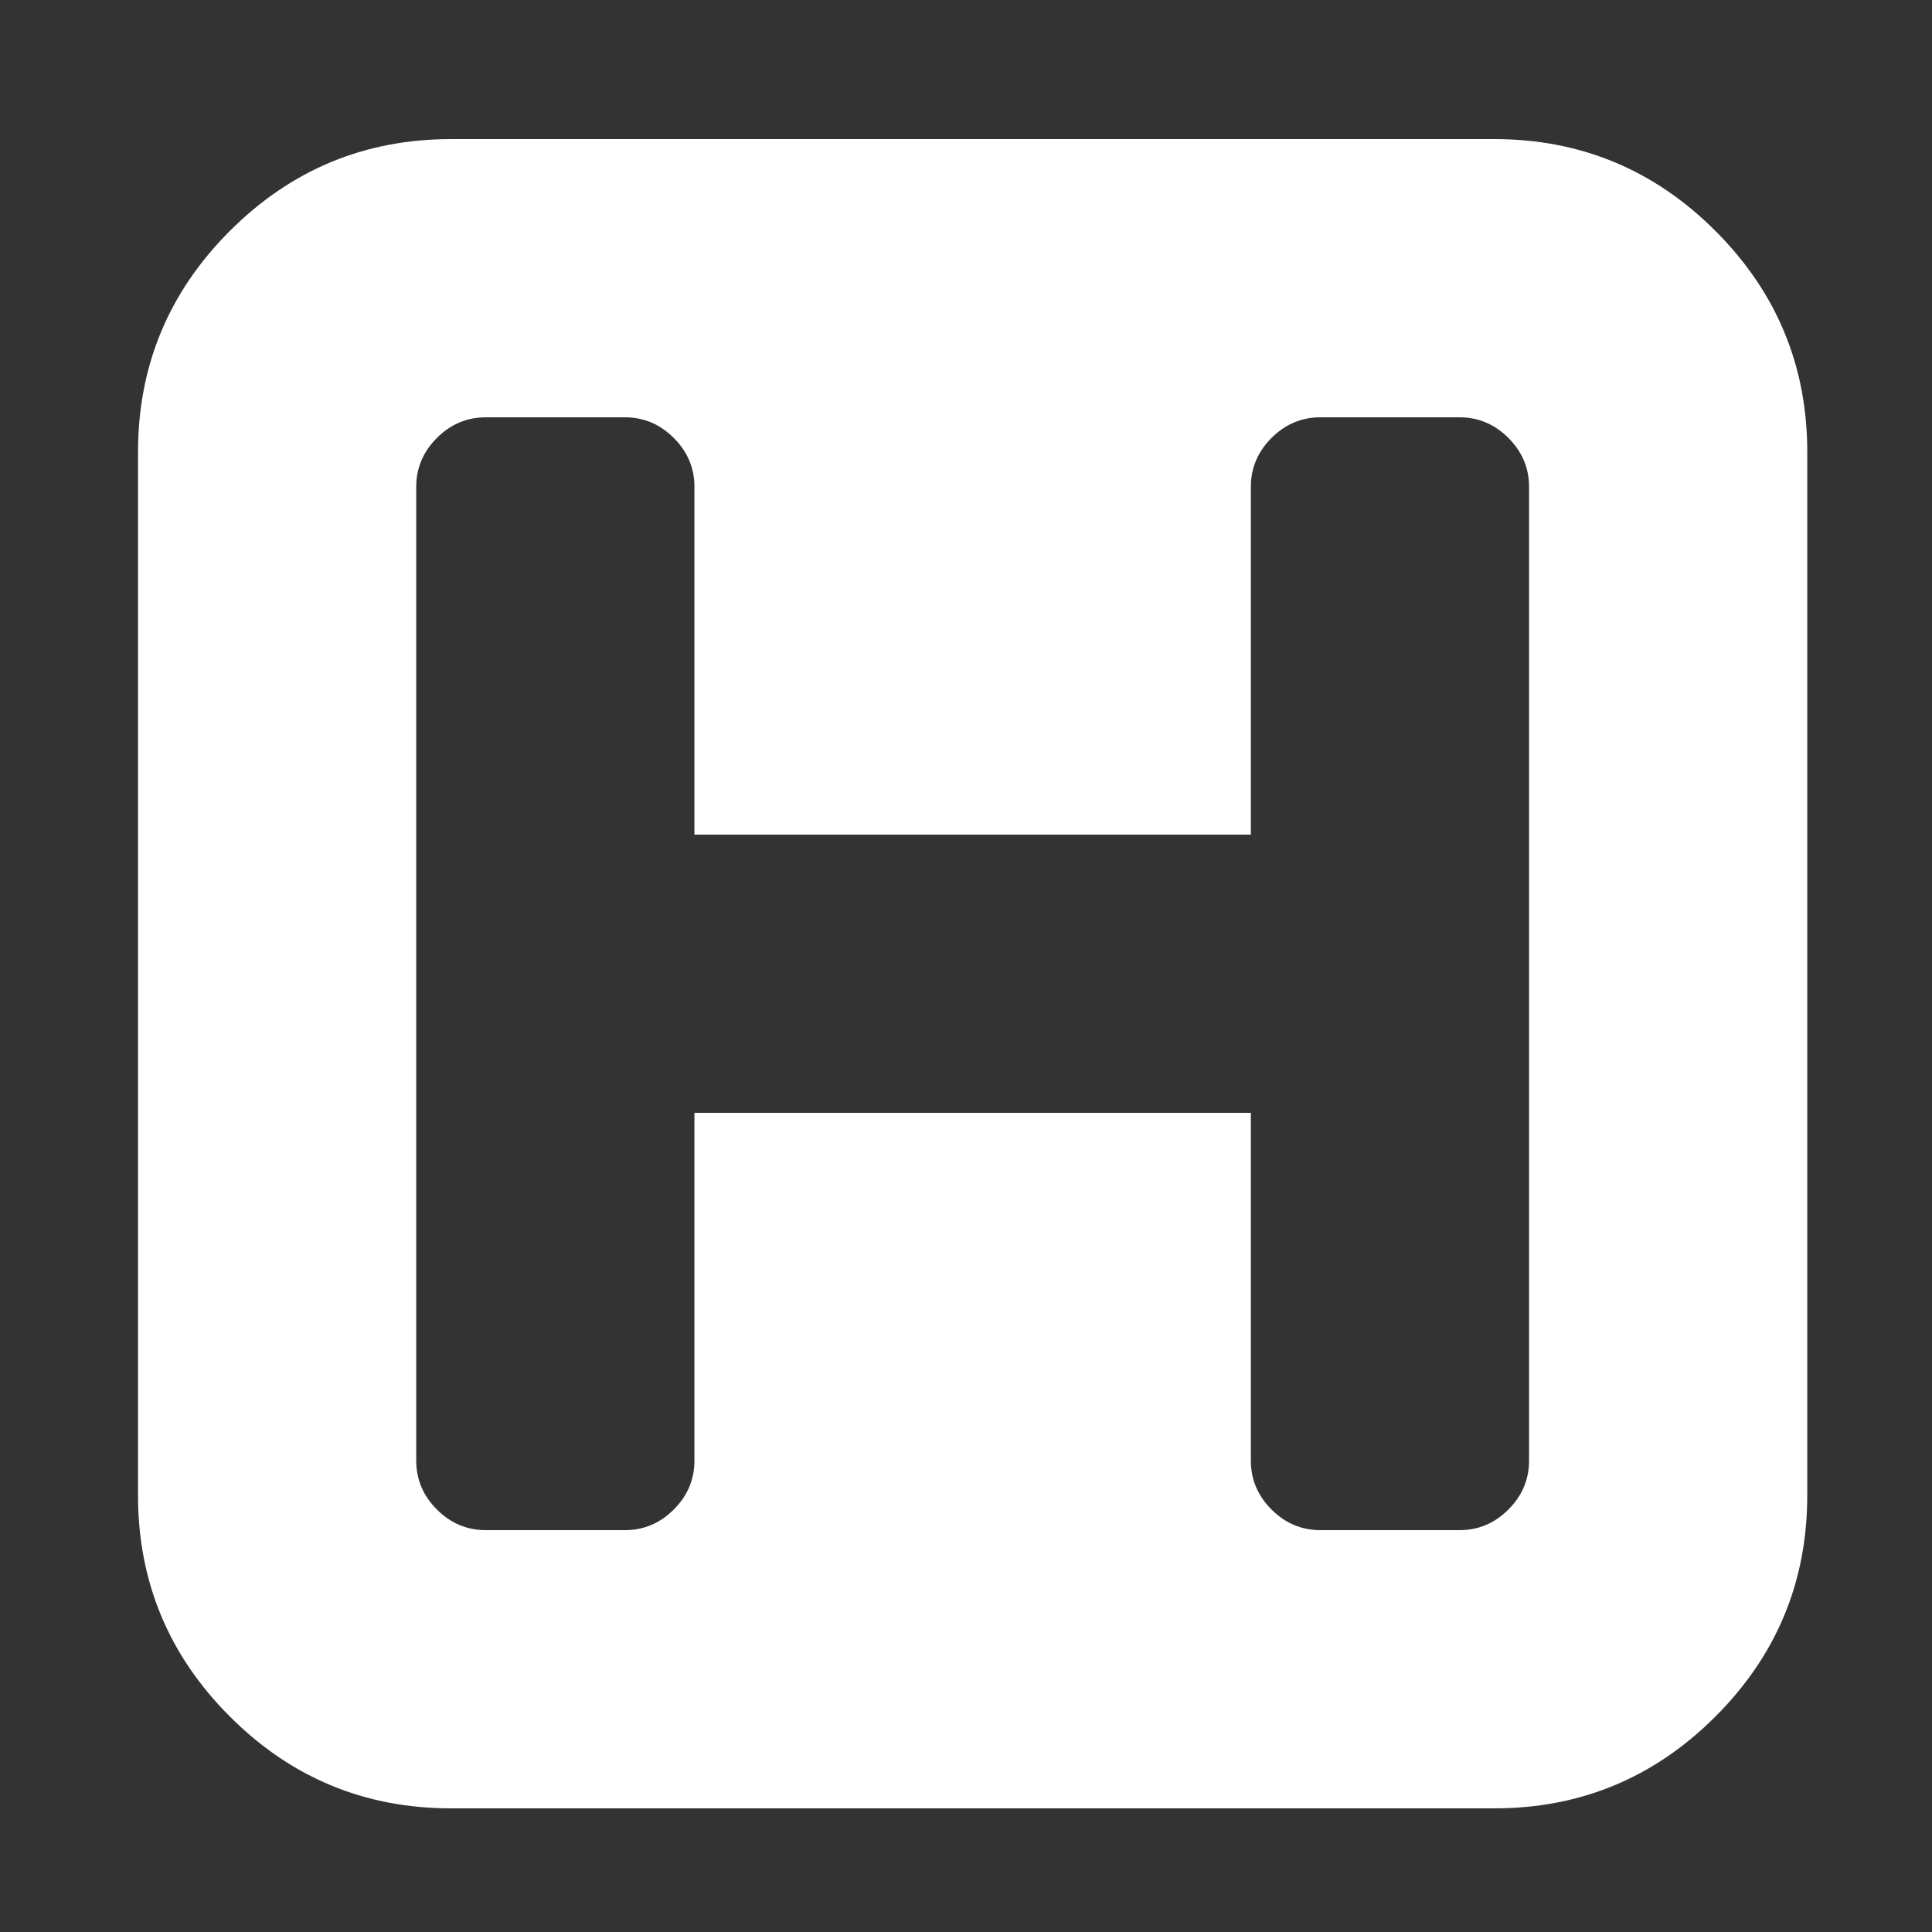
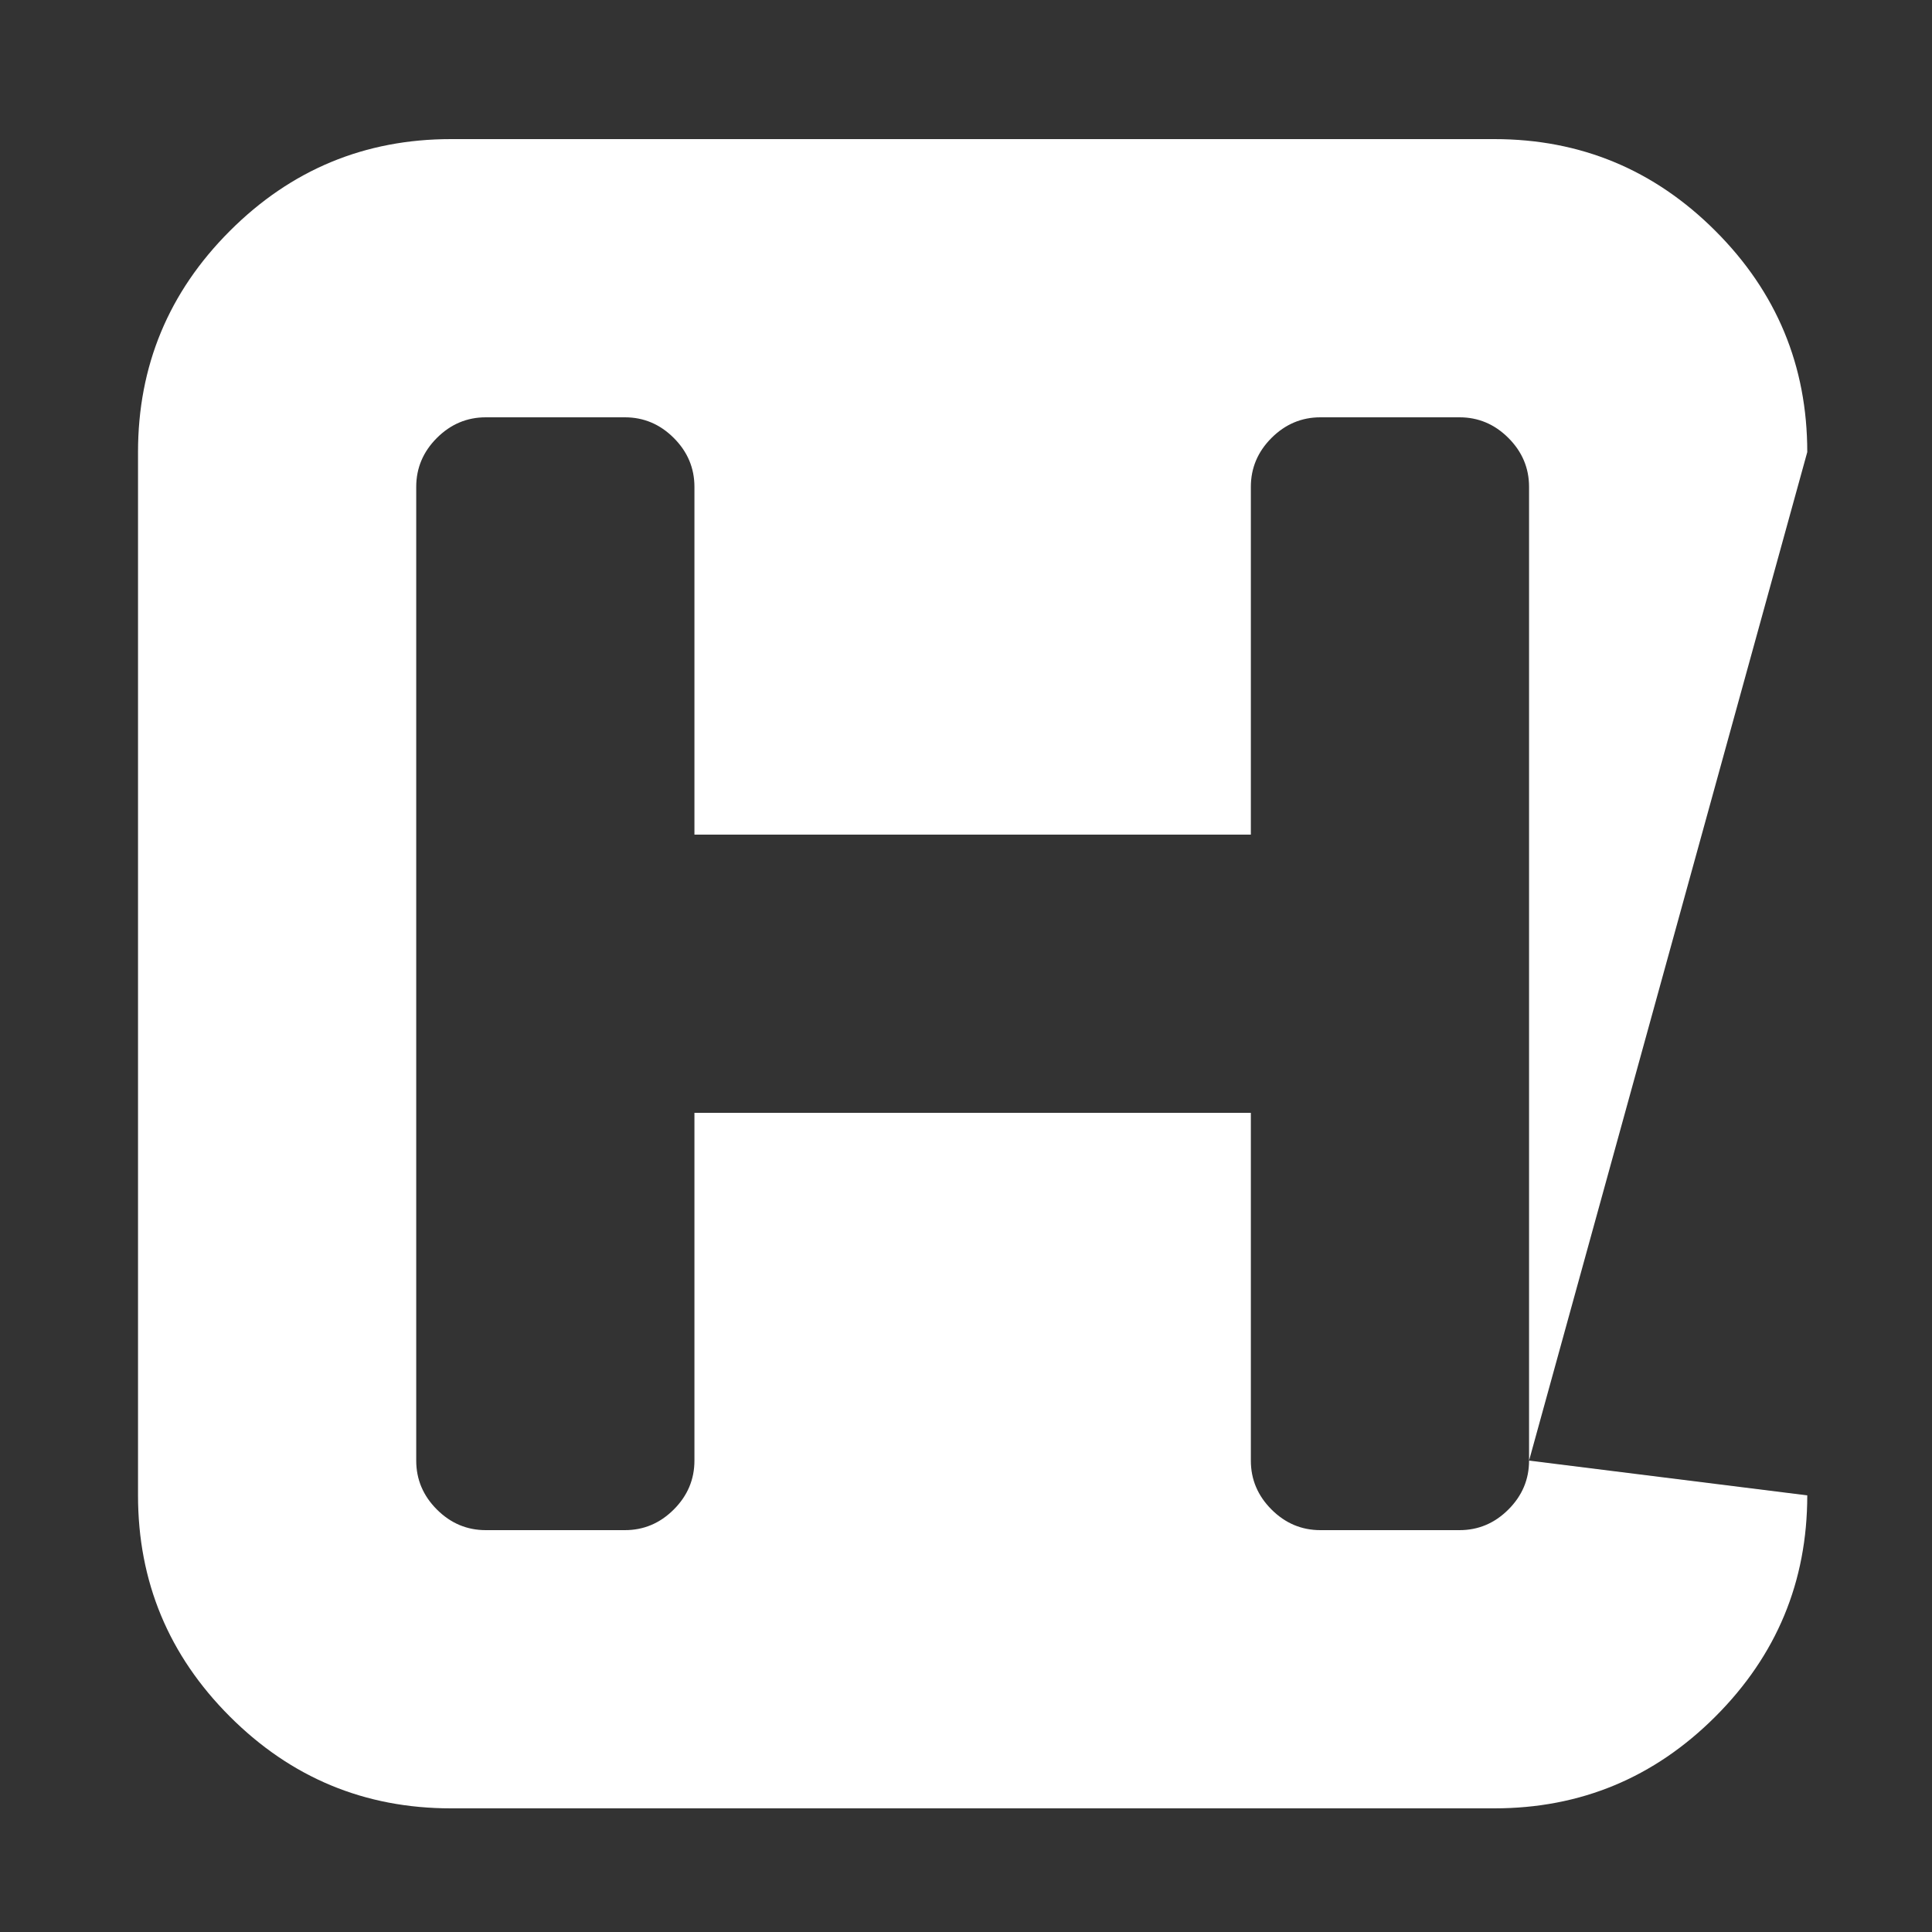
<svg xmlns="http://www.w3.org/2000/svg" version="1.1" width="16" height="16" overflow="auto" preserveAspectRatio="none" baseProfile="tiny" space="preserve">
  <rect width="100%" height="100%" fill="#333333" stroke="none" />
-   <path d="M1280 192 L1280 1088 Q1280 1114 1261 1133 Q1242 1152 1216 1152 L1088 1152 Q1062 1152 1043 1133 Q1024 1114 1024 1088 L1024 768 L512 768 L512 1088 Q512 1114 493 1133 Q474 1152 448 1152 L320 1152 Q294 1152 275 1133 Q256 1114 256 1088 L256 192 Q256 166 275 147 Q294 128 320 128 L448 128 Q474 128 493 147 Q512 166 512 192 L512 512 L1024 512 L1024 192 Q1024 166 1043 147 Q1062 128 1088 128 L1216 128 Q1242 128 1261 147 Q1280 166 1280 192 z M1536 1120 L1536 160 Q1536 41 1451.5 -43.5 Q1367 -128 1248 -128 L288 -128 Q169 -128 84.5 -43.5 Q0 41 0 160 L0 1120 Q0 1239 84.5 1323.5 Q169 1408 288 1408 L1248 1408 Q1367 1408 1451.5 1323.5 Q1536 1239 1536 1120 z" pathLength="0" fill="White" transform="translate(1.143, 1.311302E-06) scale(0.009, -0.009) translate(0, -1536)" />
+   <path d="M1280 192 L1280 1088 Q1280 1114 1261 1133 Q1242 1152 1216 1152 L1088 1152 Q1062 1152 1043 1133 Q1024 1114 1024 1088 L1024 768 L512 768 L512 1088 Q512 1114 493 1133 Q474 1152 448 1152 L320 1152 Q294 1152 275 1133 Q256 1114 256 1088 L256 192 Q256 166 275 147 Q294 128 320 128 L448 128 Q474 128 493 147 Q512 166 512 192 L512 512 L1024 512 L1024 192 Q1024 166 1043 147 Q1062 128 1088 128 L1216 128 Q1242 128 1261 147 Q1280 166 1280 192 z L1536 160 Q1536 41 1451.5 -43.5 Q1367 -128 1248 -128 L288 -128 Q169 -128 84.5 -43.5 Q0 41 0 160 L0 1120 Q0 1239 84.5 1323.5 Q169 1408 288 1408 L1248 1408 Q1367 1408 1451.5 1323.5 Q1536 1239 1536 1120 z" pathLength="0" fill="White" transform="translate(1.143, 1.311302E-06) scale(0.009, -0.009) translate(0, -1536)" />
</svg>